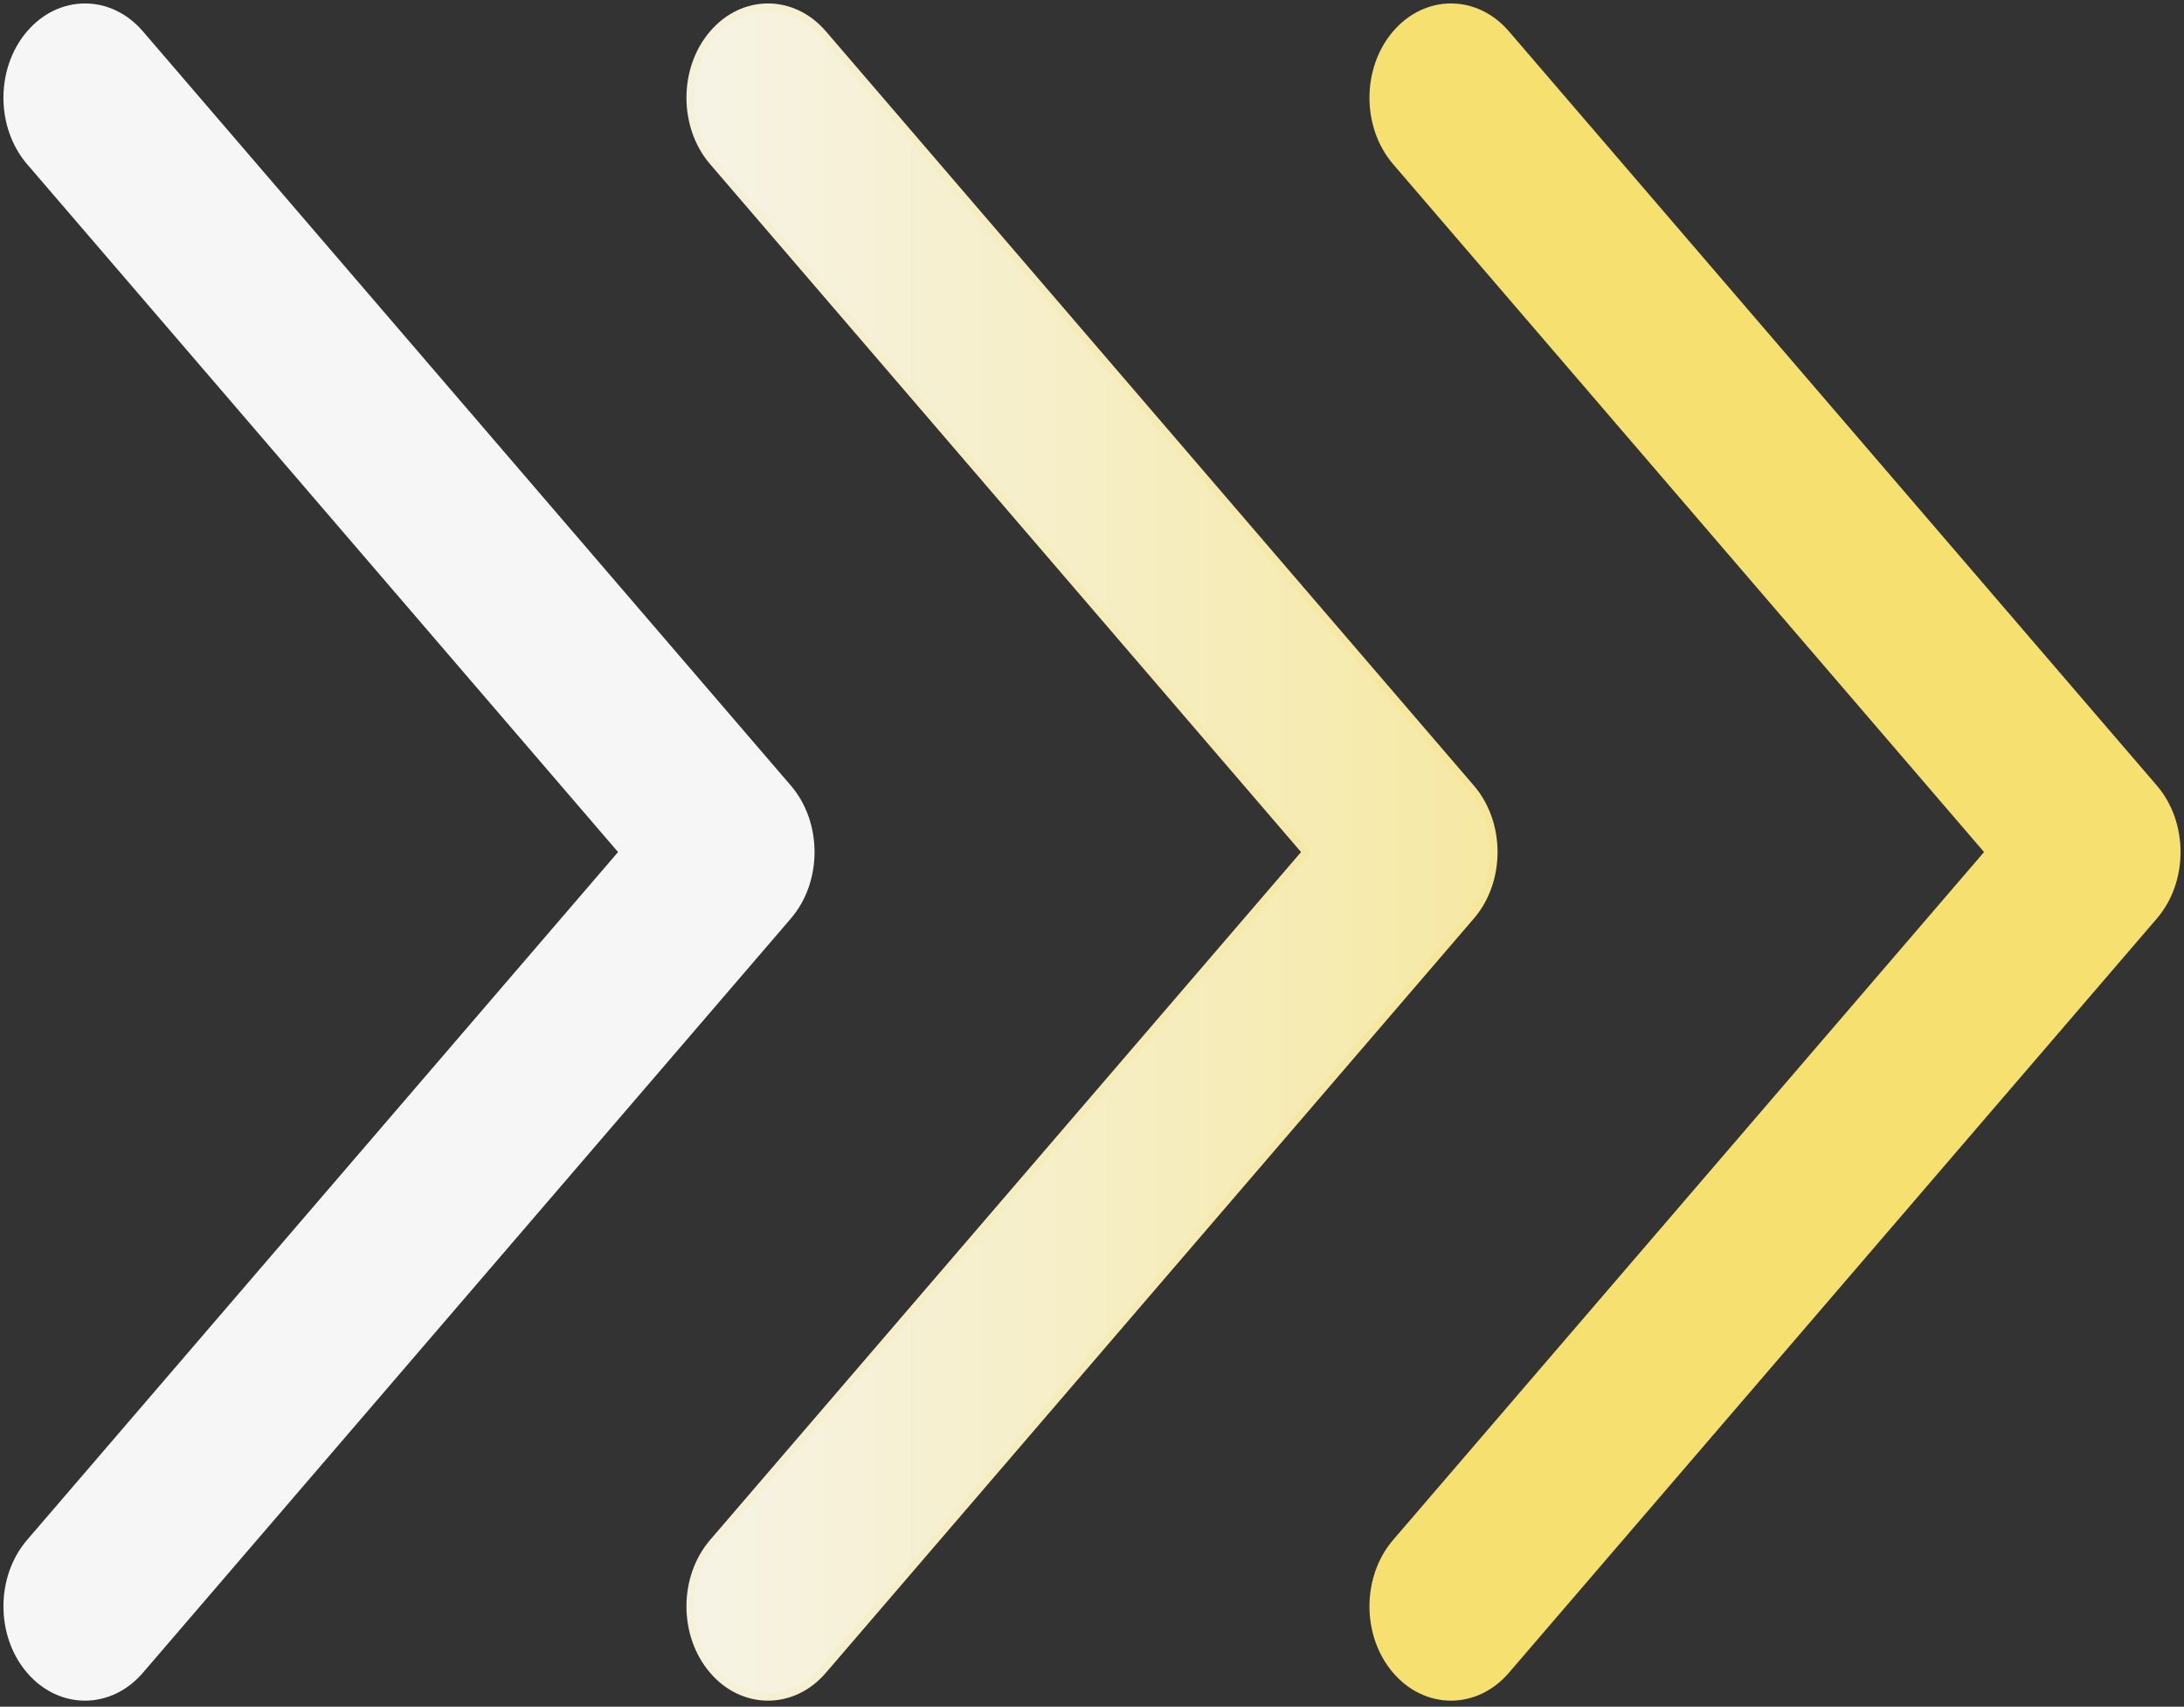
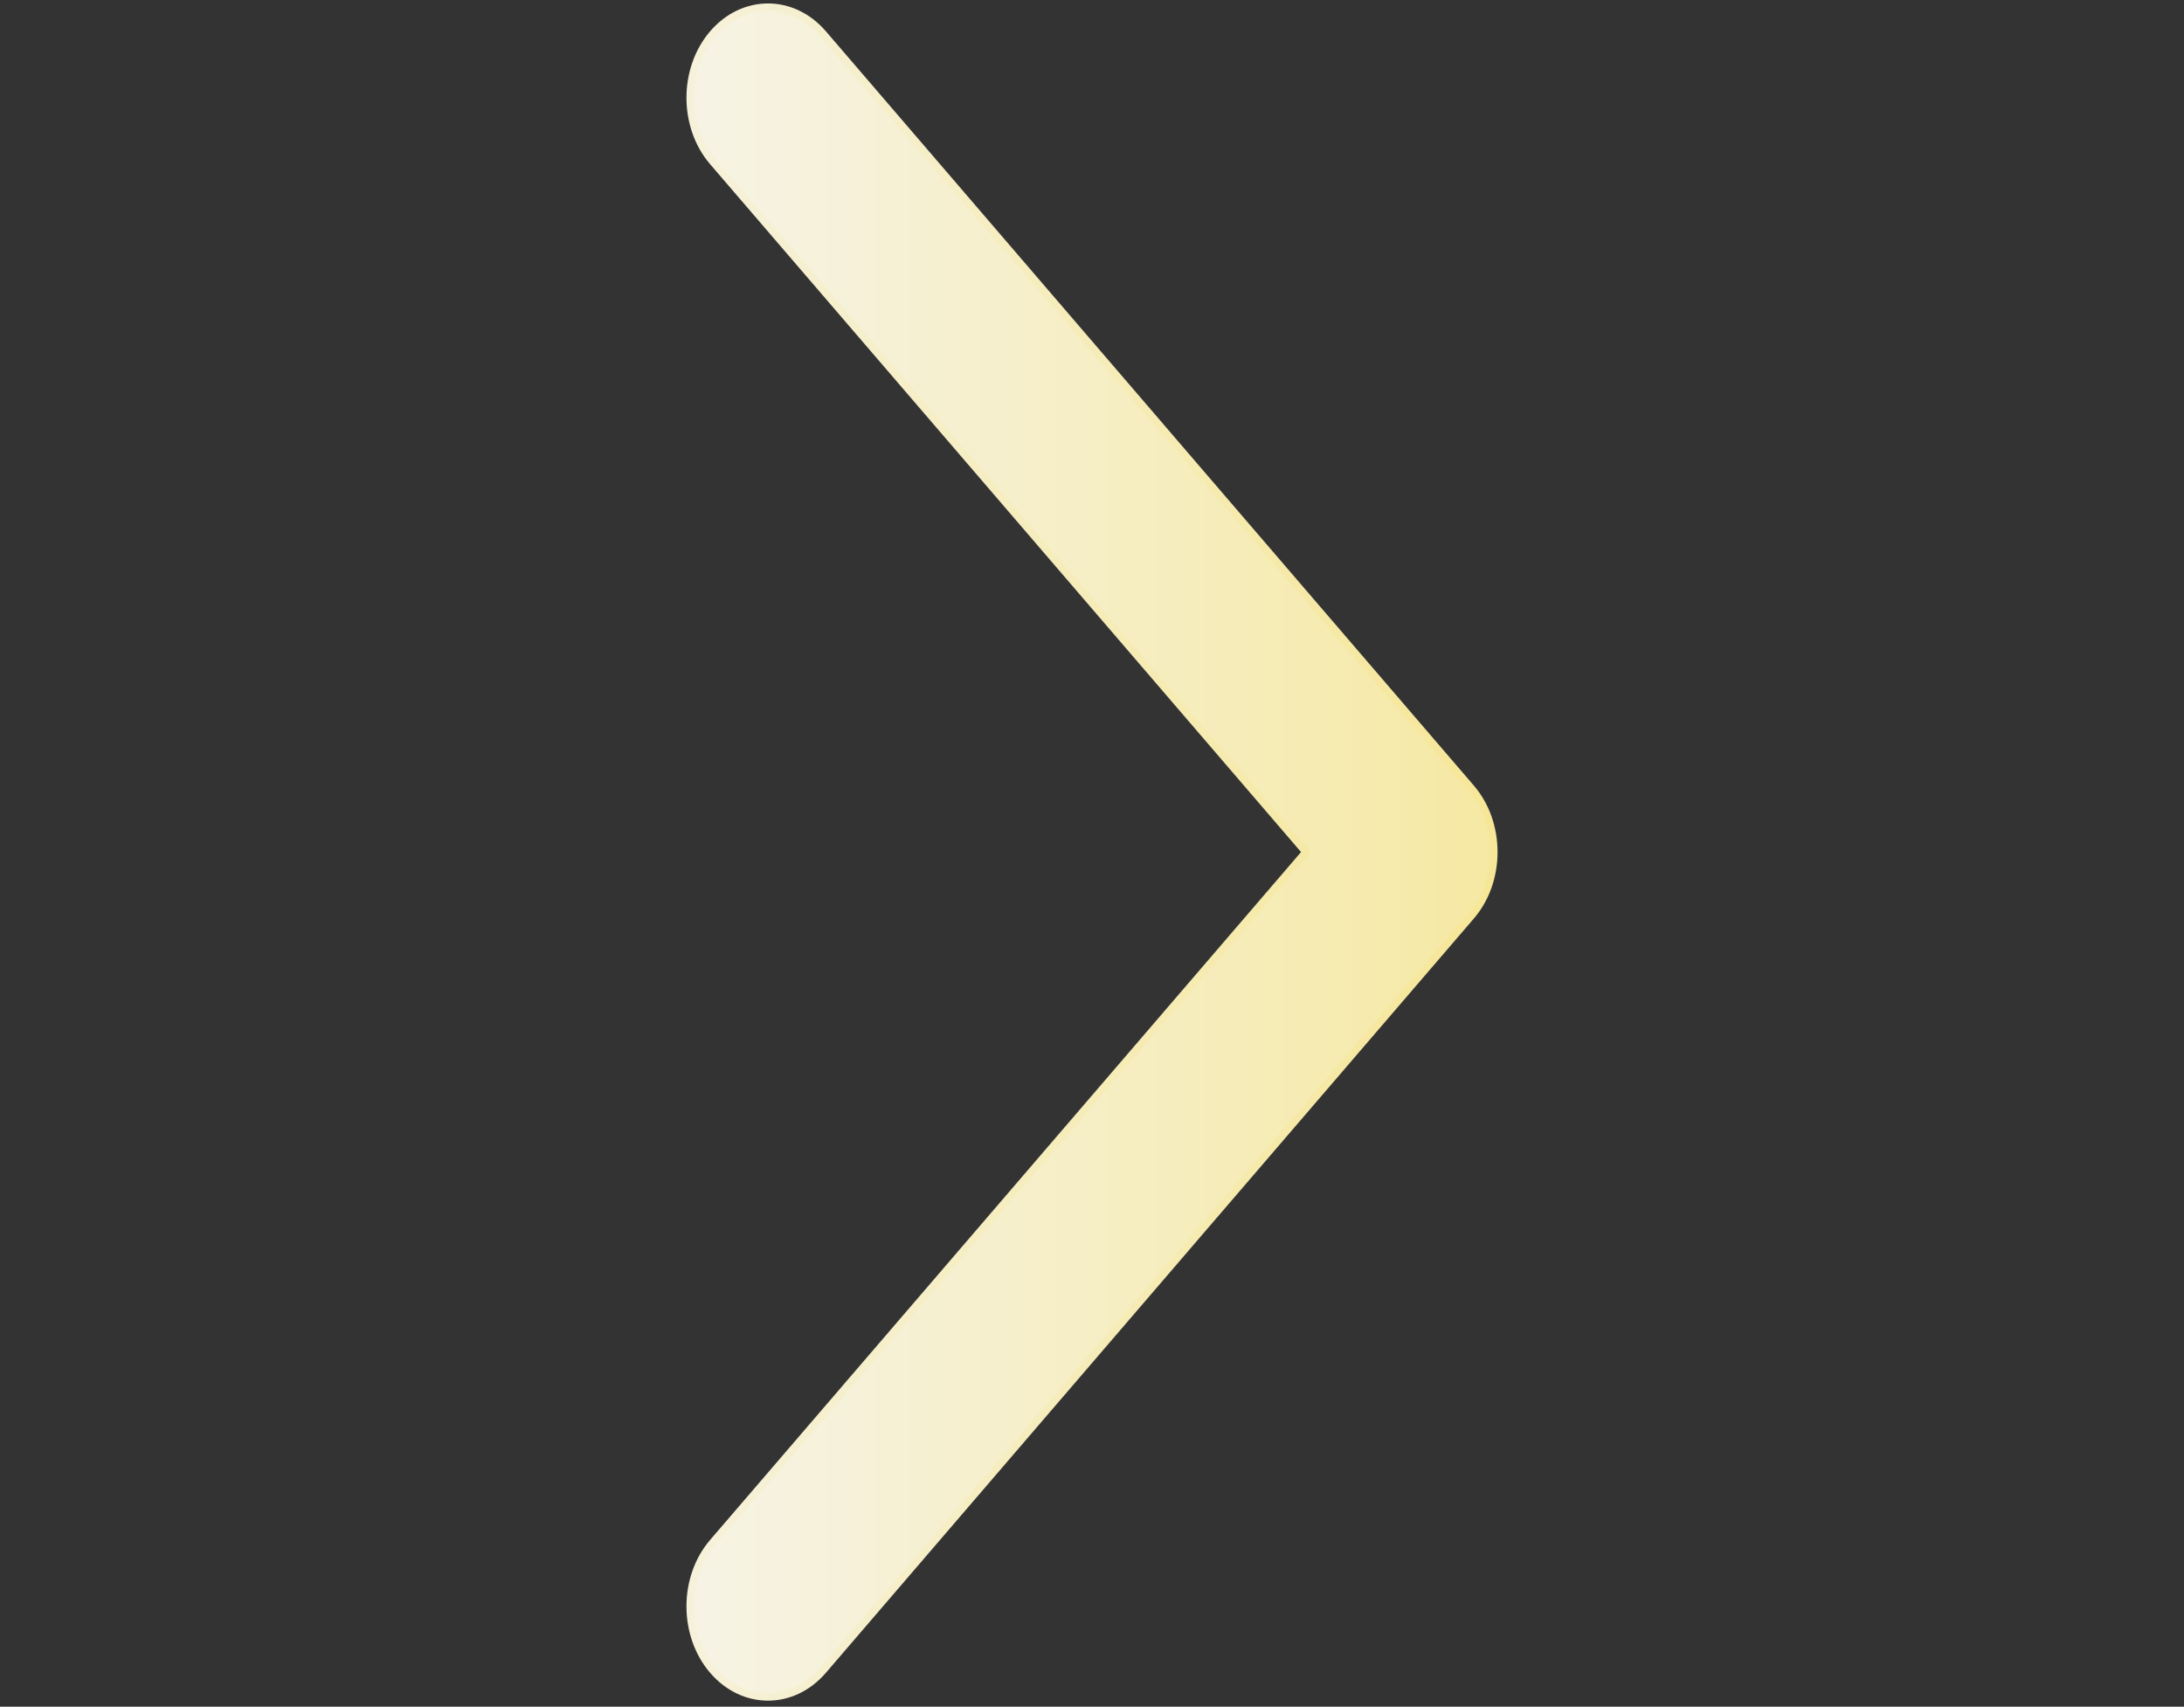
<svg xmlns="http://www.w3.org/2000/svg" width="302" height="236" viewBox="0 0 302 236" fill="none">
  <rect x="0" y="0" width="302" height="236" fill="#333333" stroke="none" />
-   <path fill-rule="evenodd" clip-rule="evenodd" d="M4.149 230.977C8.349 235.865 15.157 235.865 19.356 230.977L108.962 126.672C113.161 121.784 113.161 113.859 108.962 108.971L19.356 4.666C15.157 -0.222 8.349 -0.222 4.149 4.666C-0.05 9.554 -0.05 17.479 4.149 22.367L86.152 117.822L4.149 213.276C-0.05 218.164 -0.05 226.089 4.149 230.977Z" fill="#F6F6F6" stroke="#F6F6F6" stroke-width="1.046" stroke-linecap="round" stroke-linejoin="round" />
  <path fill-rule="evenodd" clip-rule="evenodd" d="M98.594 230.977C102.793 235.865 109.602 235.865 113.801 230.977L203.407 126.672C207.606 121.784 207.606 113.859 203.407 108.971L113.801 4.666C109.602 -0.222 102.793 -0.222 98.594 4.666C94.395 9.554 94.395 17.479 98.594 22.367L180.597 117.822L98.594 213.276C94.395 218.164 94.395 226.089 98.594 230.977Z" fill="url(#paint0_linear_623_167)" stroke="url(#paint1_linear_623_167)" stroke-width="1.046" stroke-linecap="round" stroke-linejoin="round" />
-   <path fill-rule="evenodd" clip-rule="evenodd" d="M193.039 230.977C197.238 235.865 204.046 235.865 208.246 230.977L297.851 126.672C302.051 121.784 302.051 113.859 297.851 108.971L208.246 4.666C204.046 -0.222 197.238 -0.222 193.039 4.666C188.84 9.554 188.84 17.479 193.039 22.367L275.041 117.822L193.039 213.276C188.84 218.164 188.84 226.089 193.039 230.977Z" fill="#F6E06F" stroke="#F6E06F" stroke-width="1.046" stroke-linecap="round" stroke-linejoin="round" />
  <defs>
    <linearGradient id="paint0_linear_623_167" x1="297.297" y1="117.405" x2="67.667" y2="117.405" gradientUnits="userSpaceOnUse">
      <stop stop-color="#F6E06E" />
      <stop offset="1" stop-color="#F6F6F6" />
    </linearGradient>
    <linearGradient id="paint1_linear_623_167" x1="275.074" y1="117.405" x2="48.223" y2="117.405" gradientUnits="userSpaceOnUse">
      <stop stop-color="#F6E06F" />
      <stop offset="1" stop-color="#F6F6F6" />
    </linearGradient>
  </defs>
</svg>